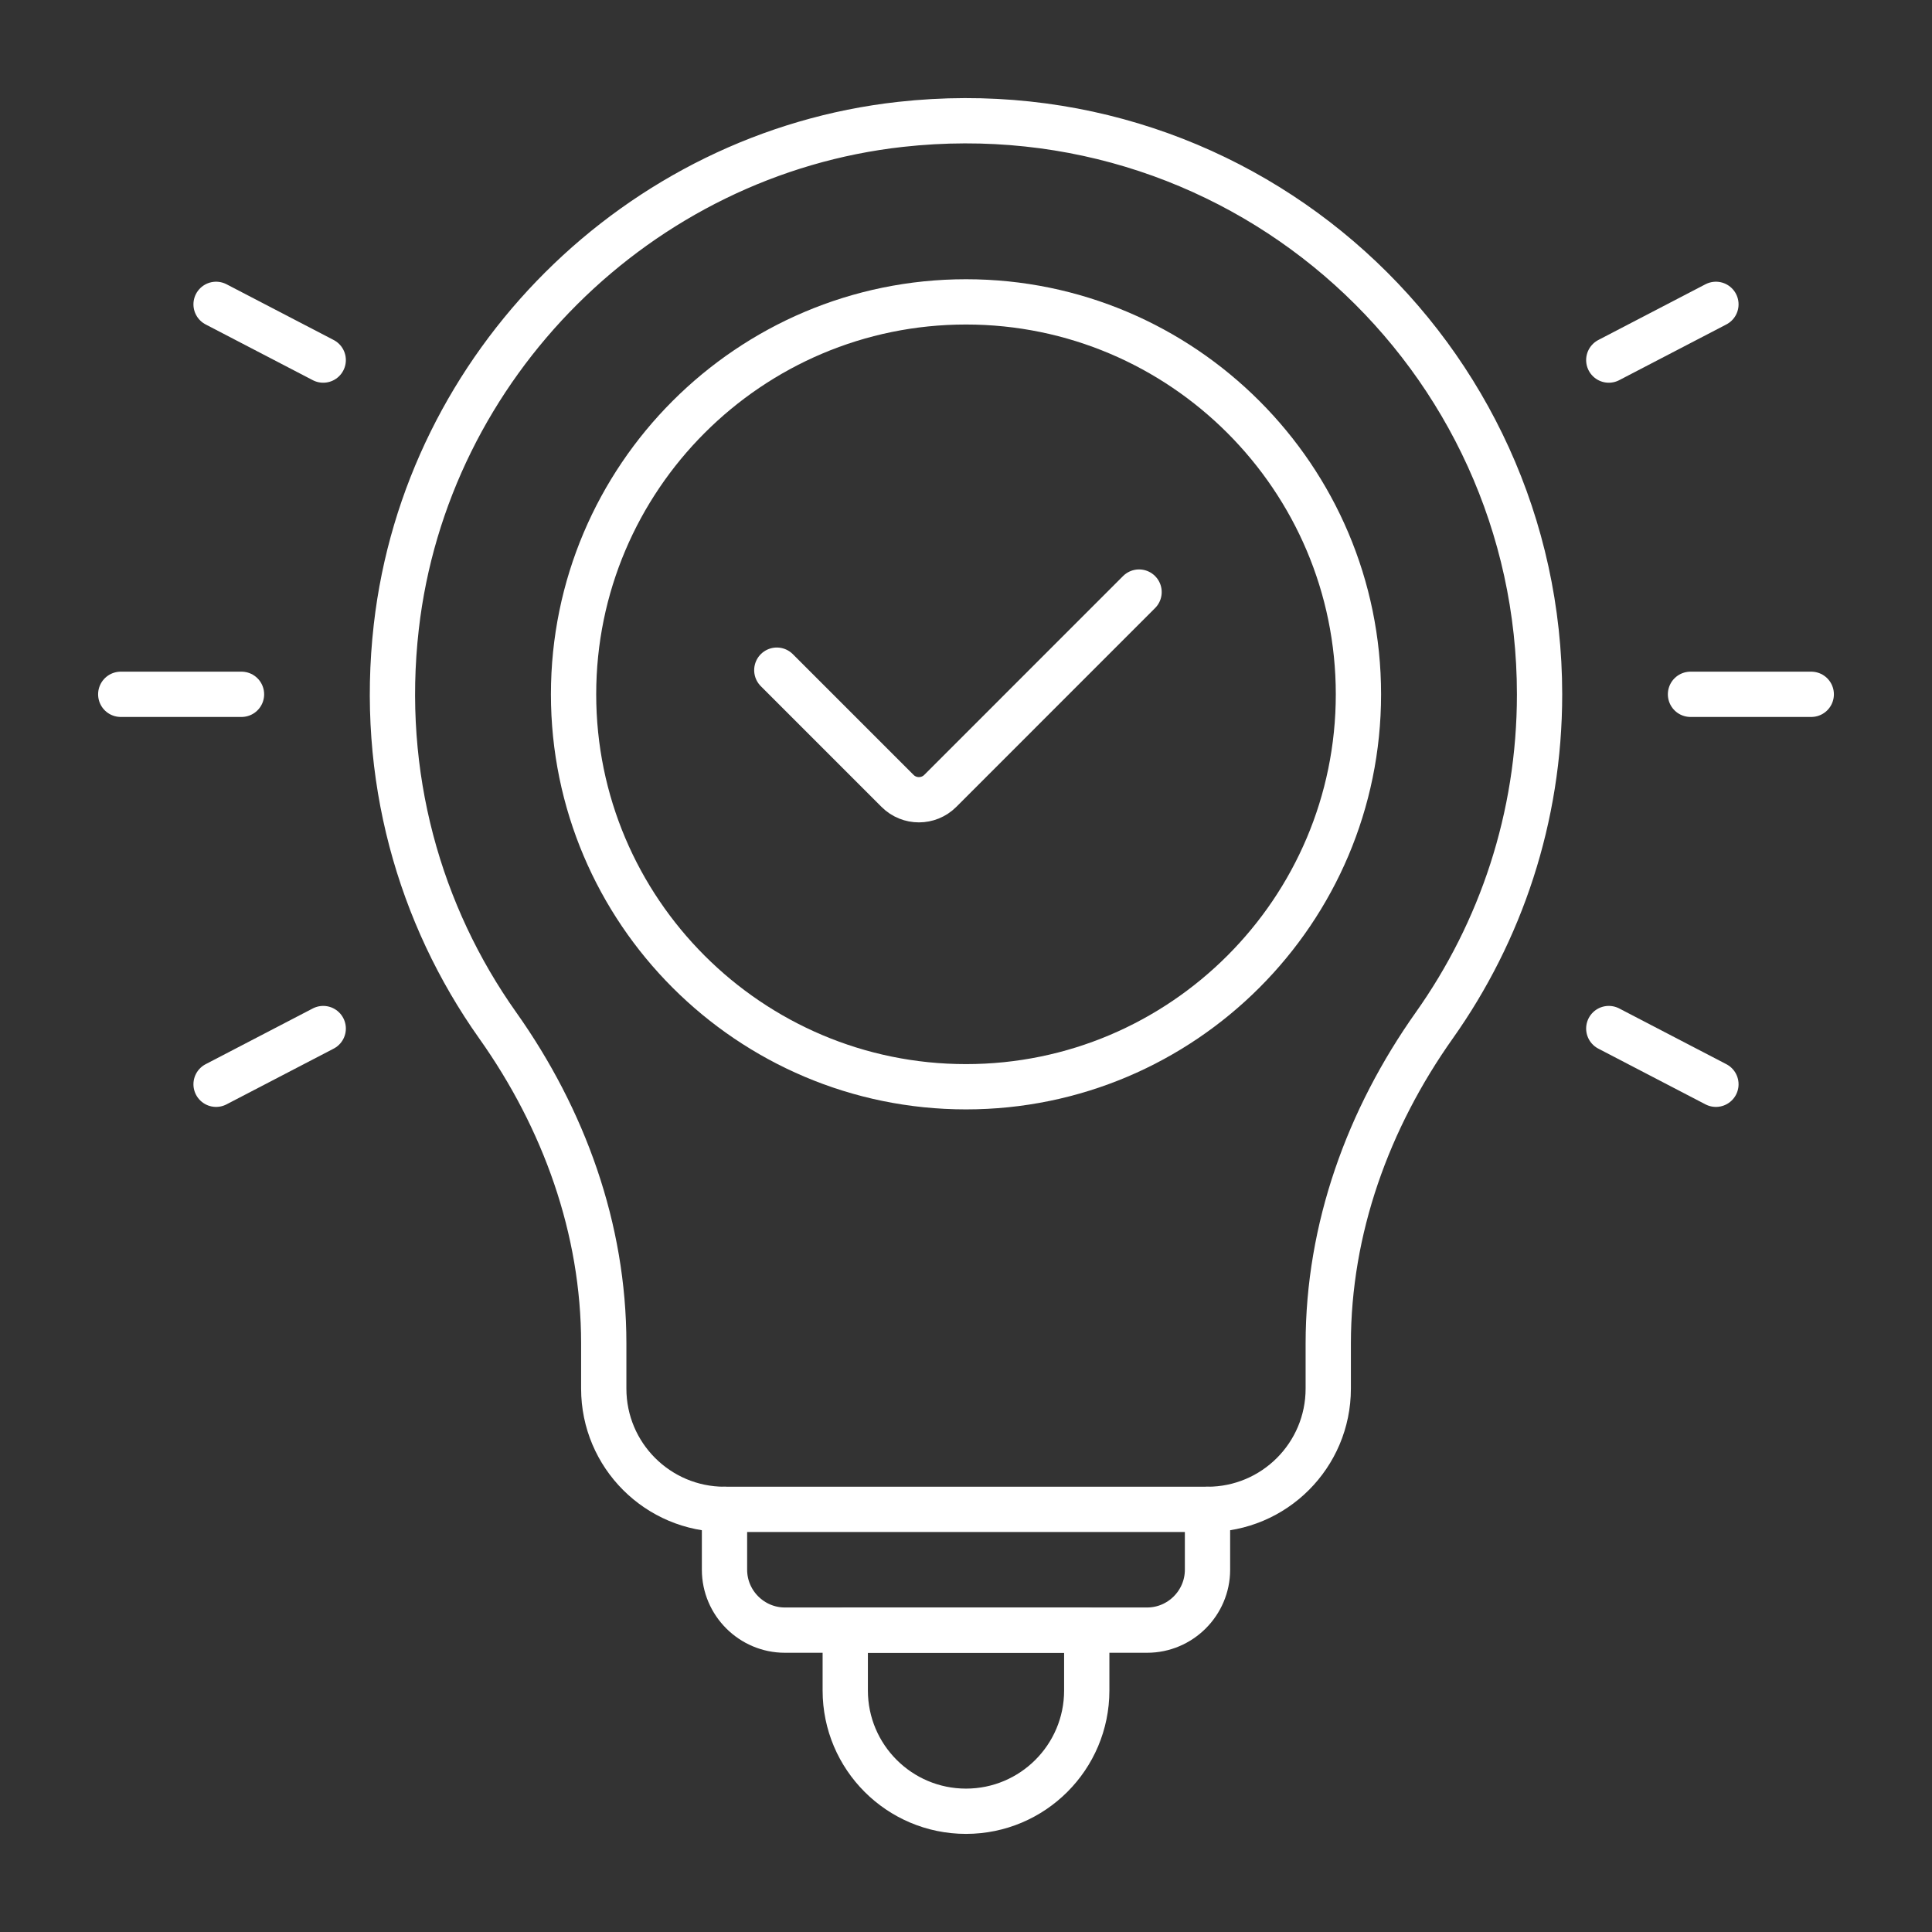
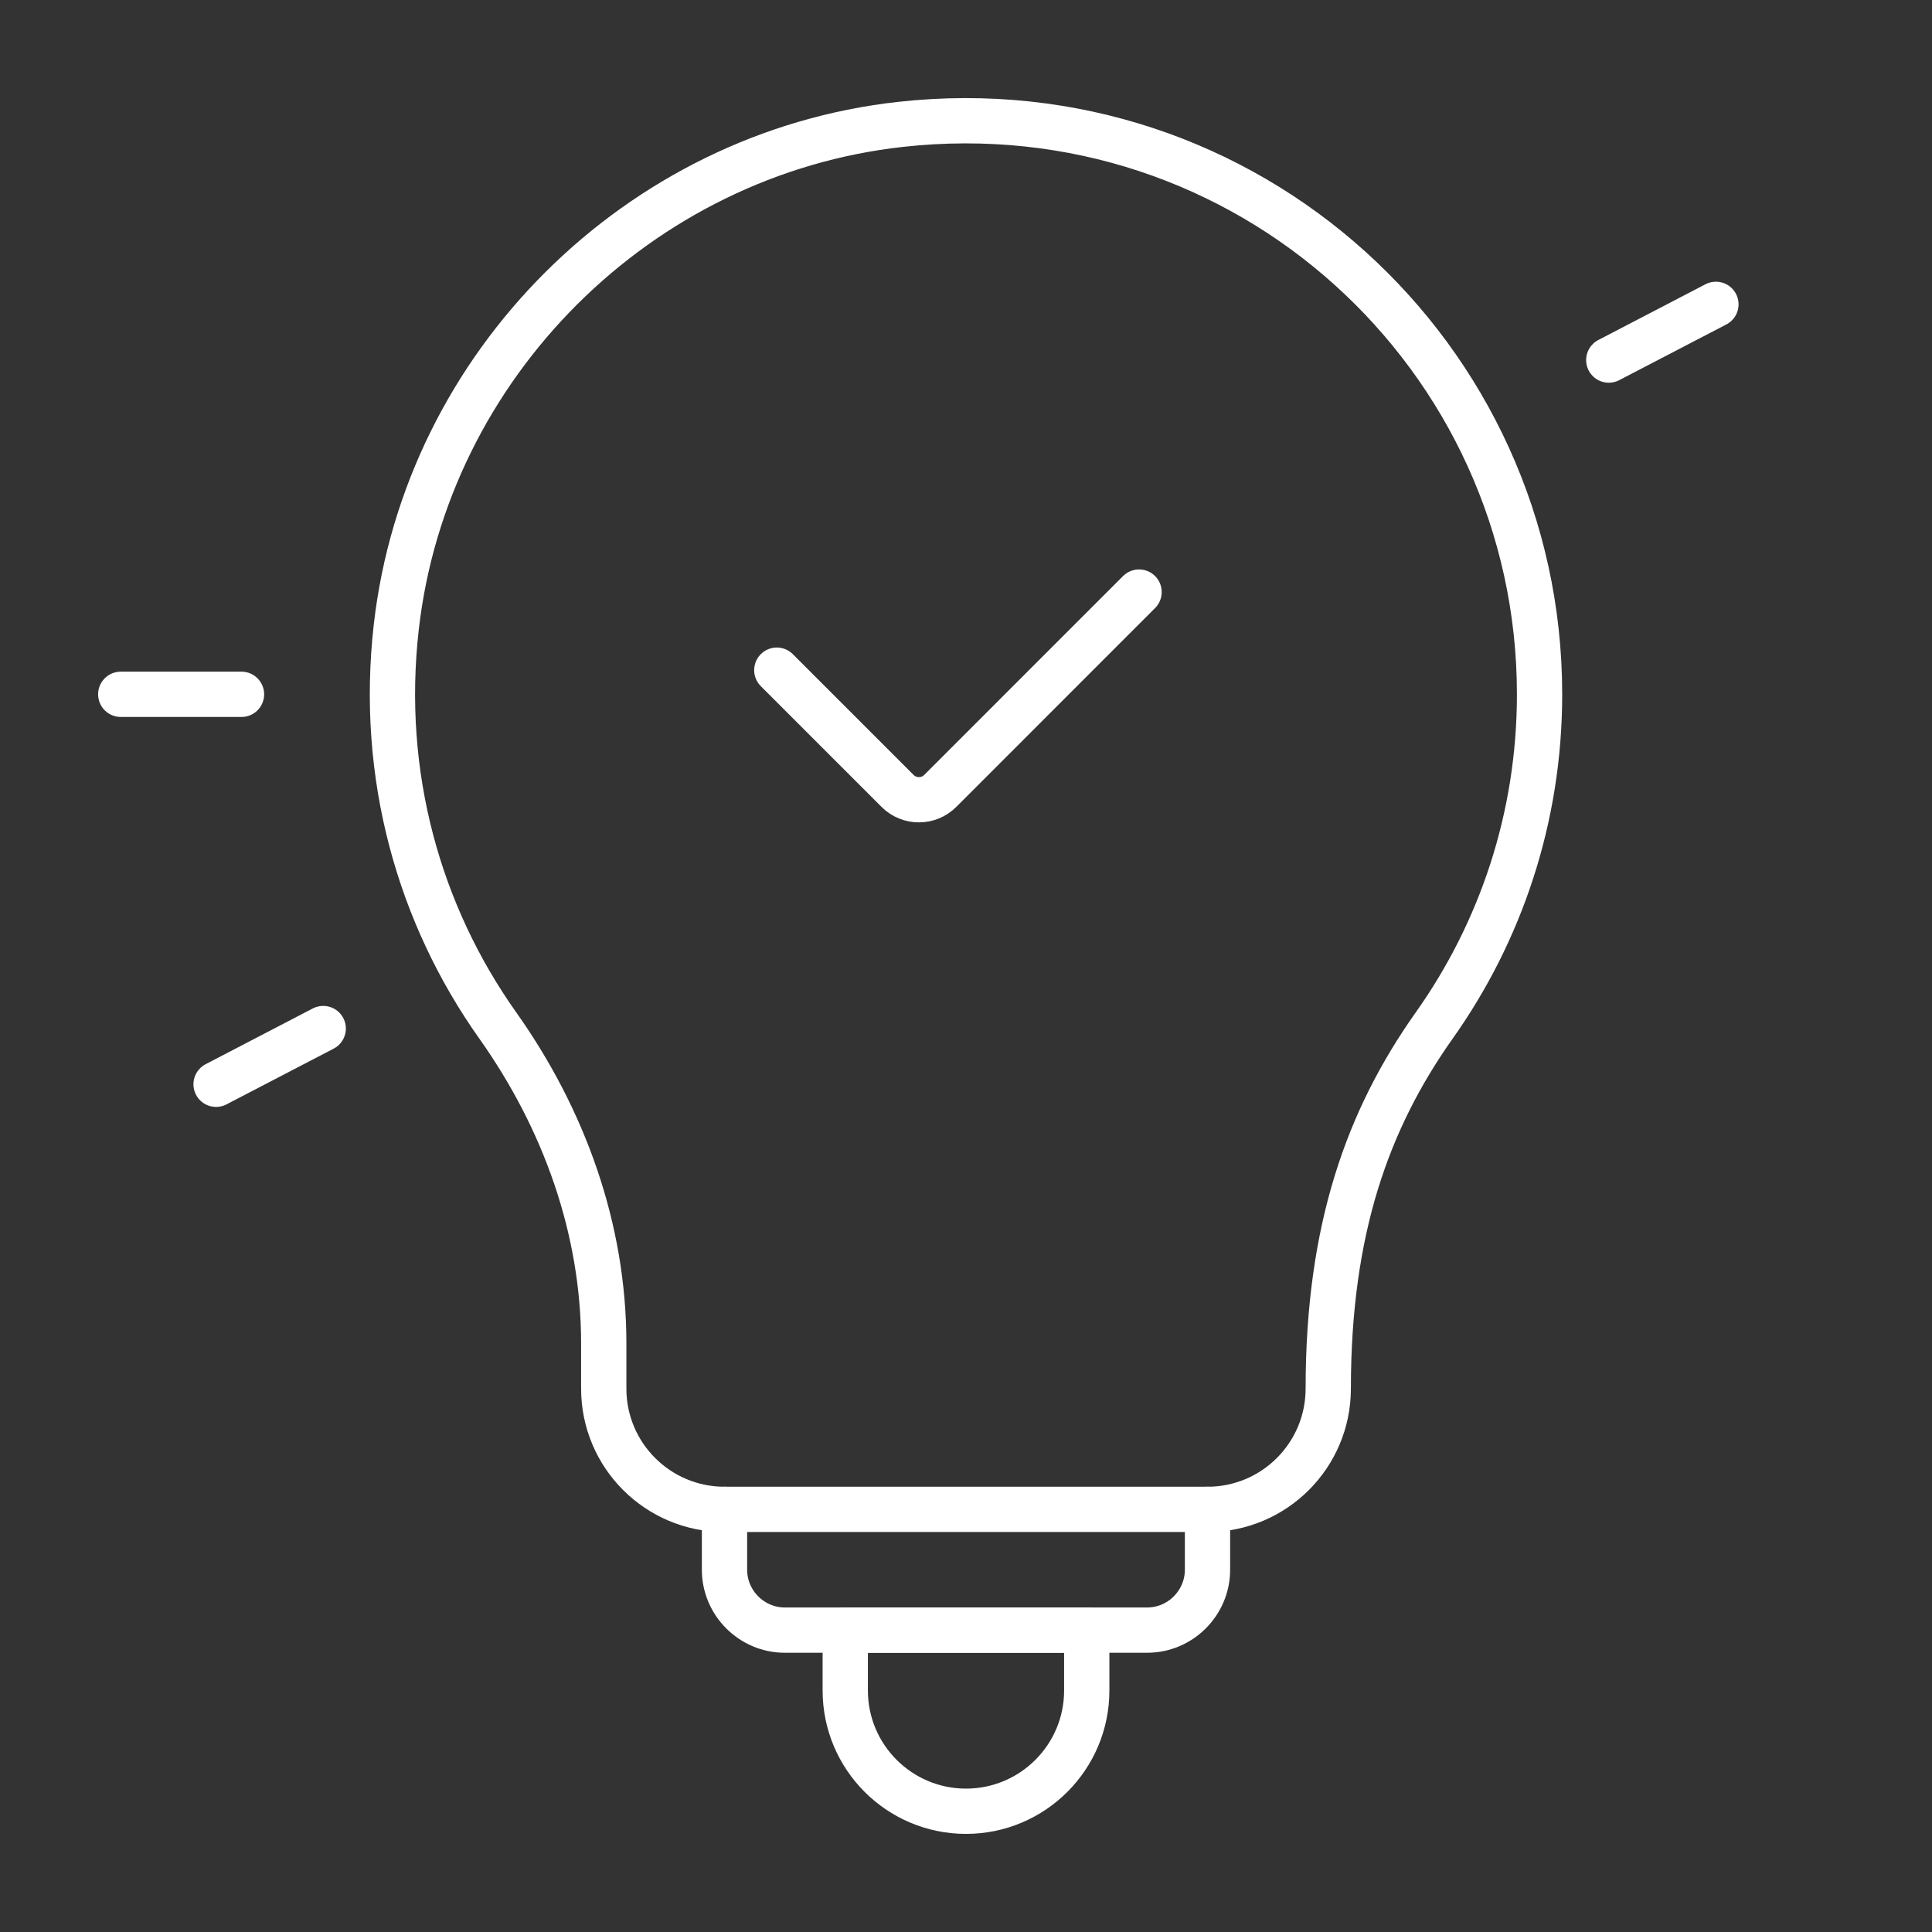
<svg xmlns="http://www.w3.org/2000/svg" width="64" height="64" viewBox="0 0 64 64" fill="none">
  <rect x="0" y="0" width="64" height="64" fill="#333333" stroke="none" />
  <path d="M28 54H36V56C36 58.208 34.208 60 32 60C29.792 60 28 58.208 28 56V54Z" stroke="white" stroke-width="1.5" stroke-linecap="round" stroke-linejoin="round" />
  <path d="M40 50V52C40 53.1 39.1 54 38 54H26C24.9 54 24 53.1 24 52V50" stroke="white" stroke-width="1.5" stroke-linecap="round" stroke-linejoin="round" />
-   <path d="M51 23C51 11.792 41.296 2.851 29.832 4.12C21.147 5.082 14.119 12.084 13.128 20.765C12.564 25.701 13.896 30.312 16.487 33.967C18.684 37.066 20 40.702 20 44.501V46C20 48.209 21.791 50 24 50H40C42.209 50 44 48.209 44 46V44.51C44 40.707 45.317 37.066 47.516 33.963C49.71 30.866 51 27.084 51 23Z" stroke="white" stroke-width="1.5" stroke-linecap="round" stroke-linejoin="round" />
-   <path d="M32 36C24.831 36 19 30.169 19 23C19 15.832 24.831 10 32 10C39.168 10 45 15.832 45 23C45 30.169 39.168 36 32 36Z" stroke="white" stroke-width="1.5" stroke-linecap="round" stroke-linejoin="round" />
-   <path d="M60 23H56" stroke="white" stroke-width="1.5" stroke-linecap="round" stroke-linejoin="round" />
+   <path d="M51 23C51 11.792 41.296 2.851 29.832 4.12C21.147 5.082 14.119 12.084 13.128 20.765C12.564 25.701 13.896 30.312 16.487 33.967C18.684 37.066 20 40.702 20 44.501V46C20 48.209 21.791 50 24 50H40C42.209 50 44 48.209 44 46C44 40.707 45.317 37.066 47.516 33.963C49.71 30.866 51 27.084 51 23Z" stroke="white" stroke-width="1.5" stroke-linecap="round" stroke-linejoin="round" />
  <path d="M56.842 10.082L53.293 11.928" stroke="white" stroke-width="1.5" stroke-linecap="round" stroke-linejoin="round" />
-   <path d="M56.842 35.918L53.293 34.072" stroke="white" stroke-width="1.5" stroke-linecap="round" stroke-linejoin="round" />
  <path d="M4 23H8" stroke="white" stroke-width="1.5" stroke-linecap="round" stroke-linejoin="round" />
-   <path d="M7.158 10.082L10.707 11.928" stroke="white" stroke-width="1.5" stroke-linecap="round" stroke-linejoin="round" />
  <path d="M7.158 35.918L10.707 34.072" stroke="white" stroke-width="1.5" stroke-linecap="round" stroke-linejoin="round" />
  <path d="M37.733 19.613L31.147 26.2C30.757 26.59 30.123 26.59 29.733 26.2L25.733 22.2" stroke="white" stroke-width="1.5" stroke-linecap="round" stroke-linejoin="round" />
</svg>